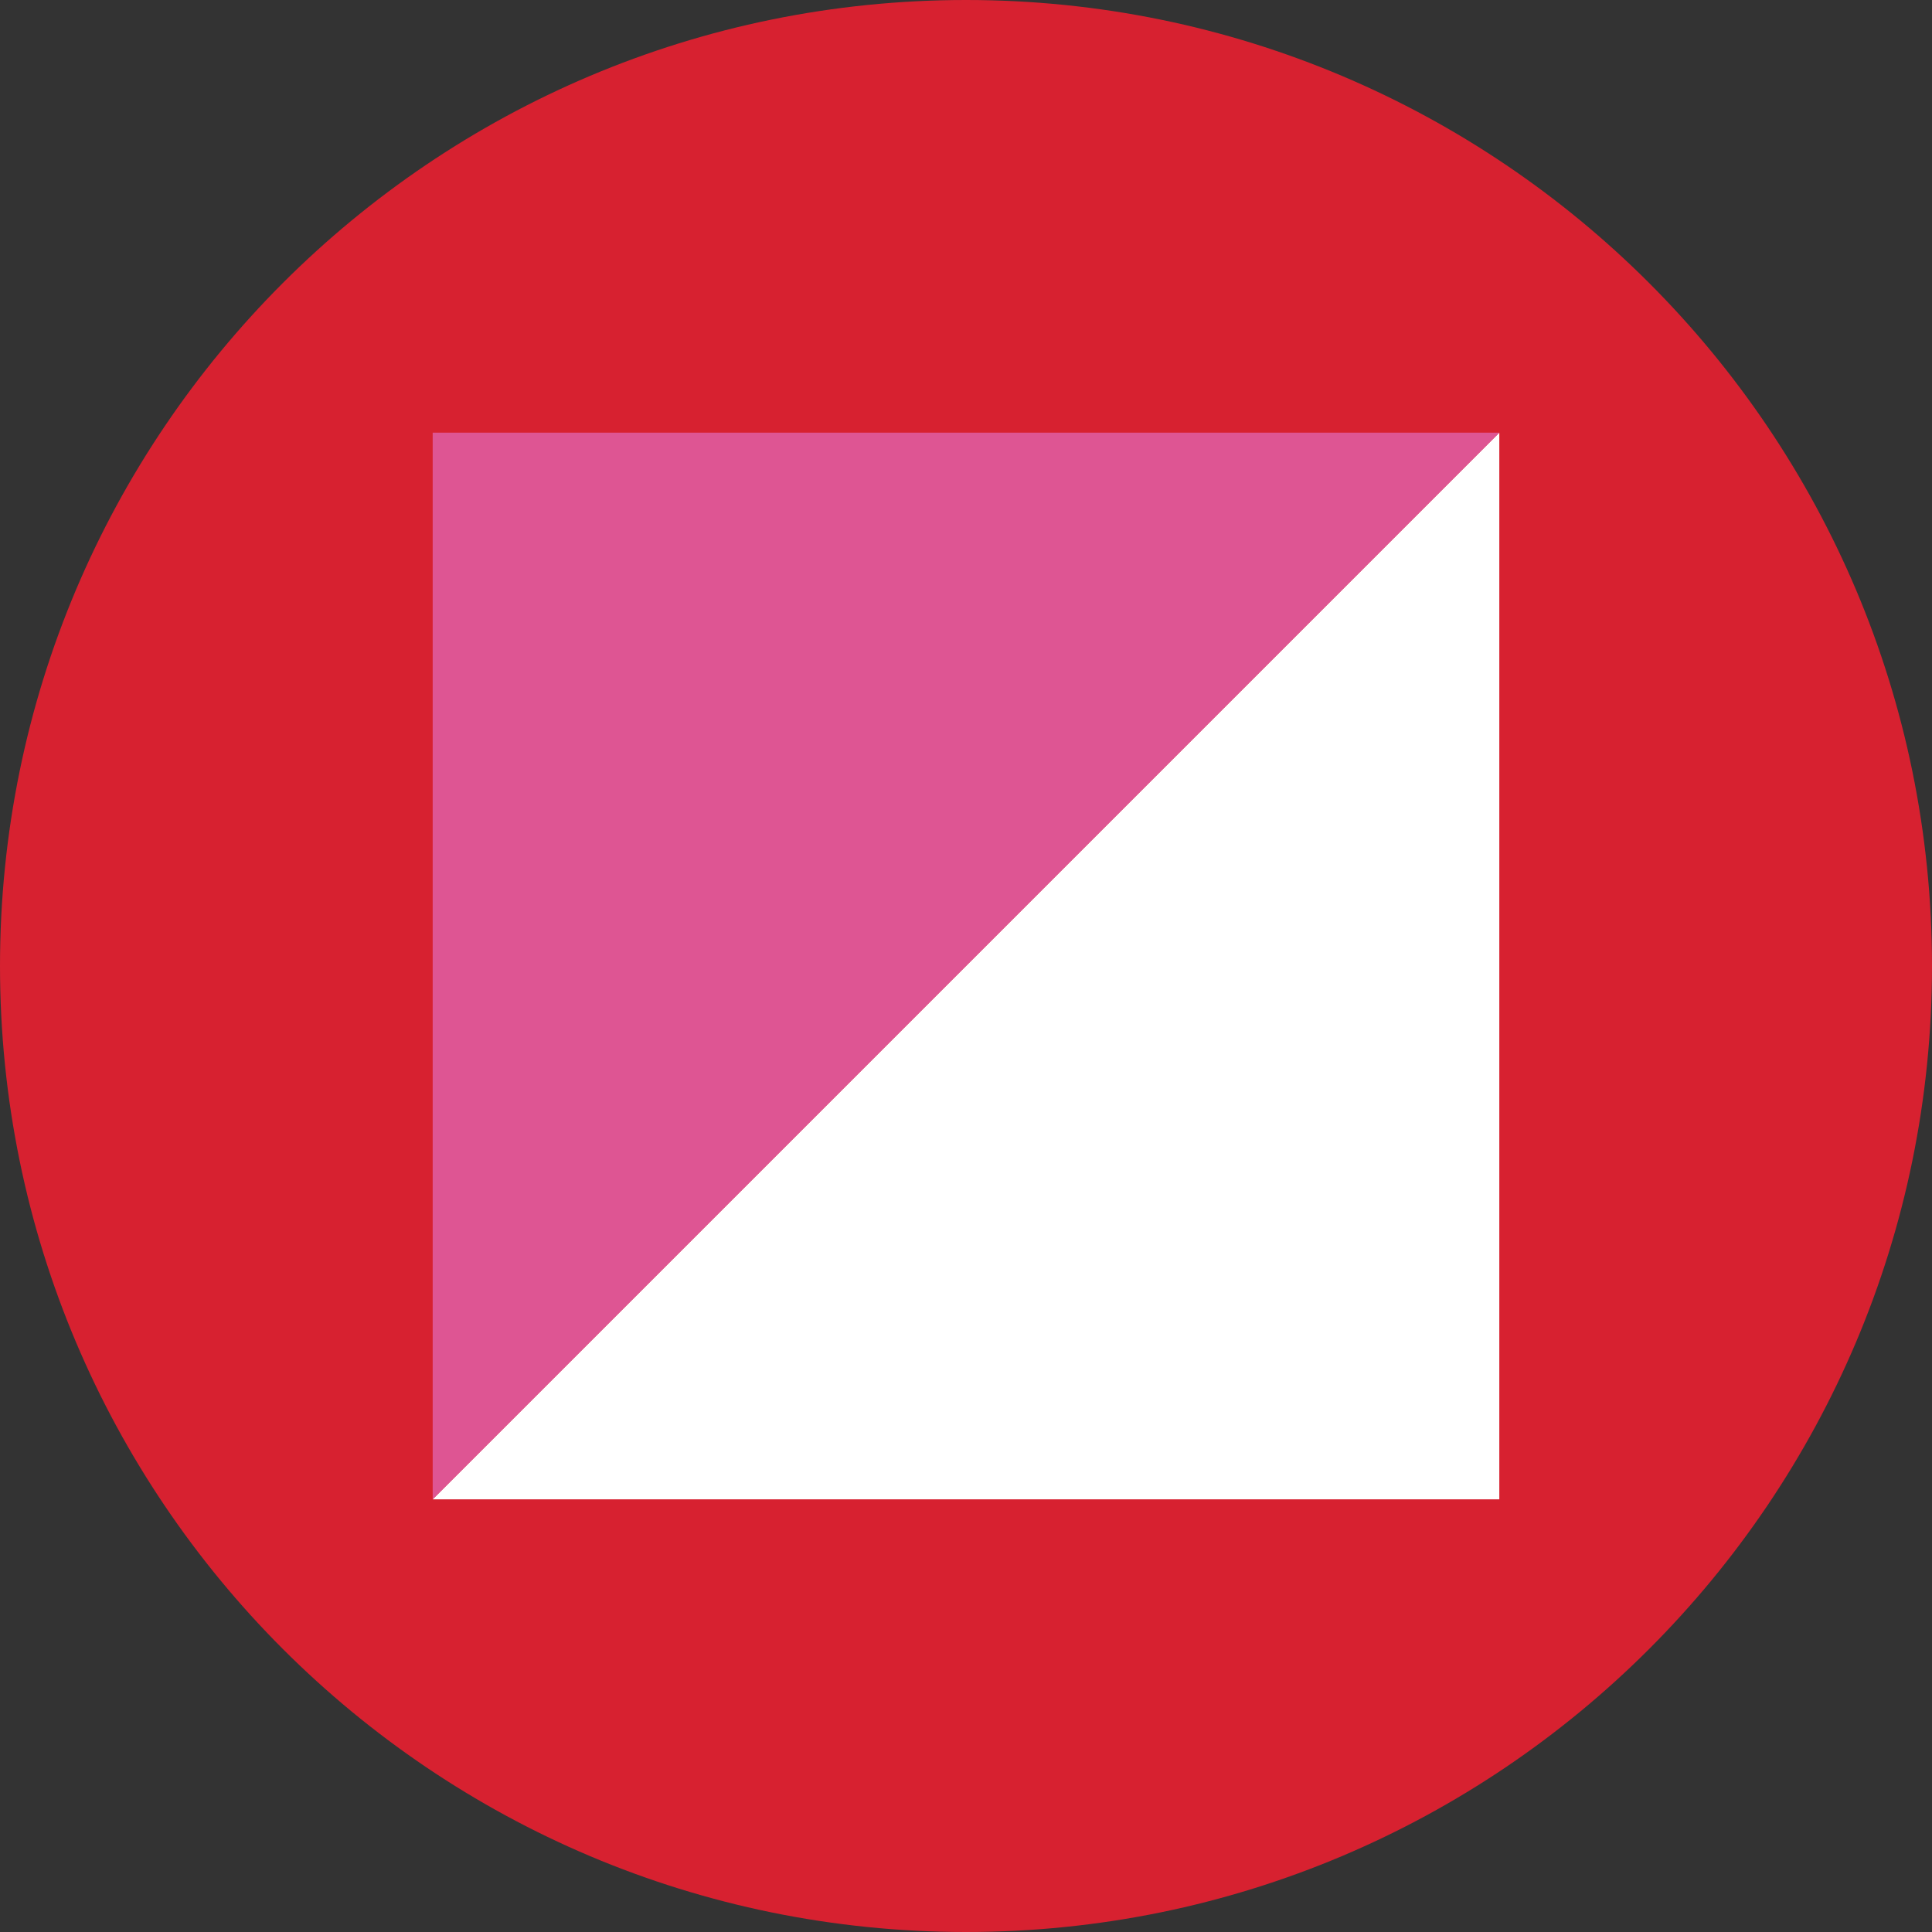
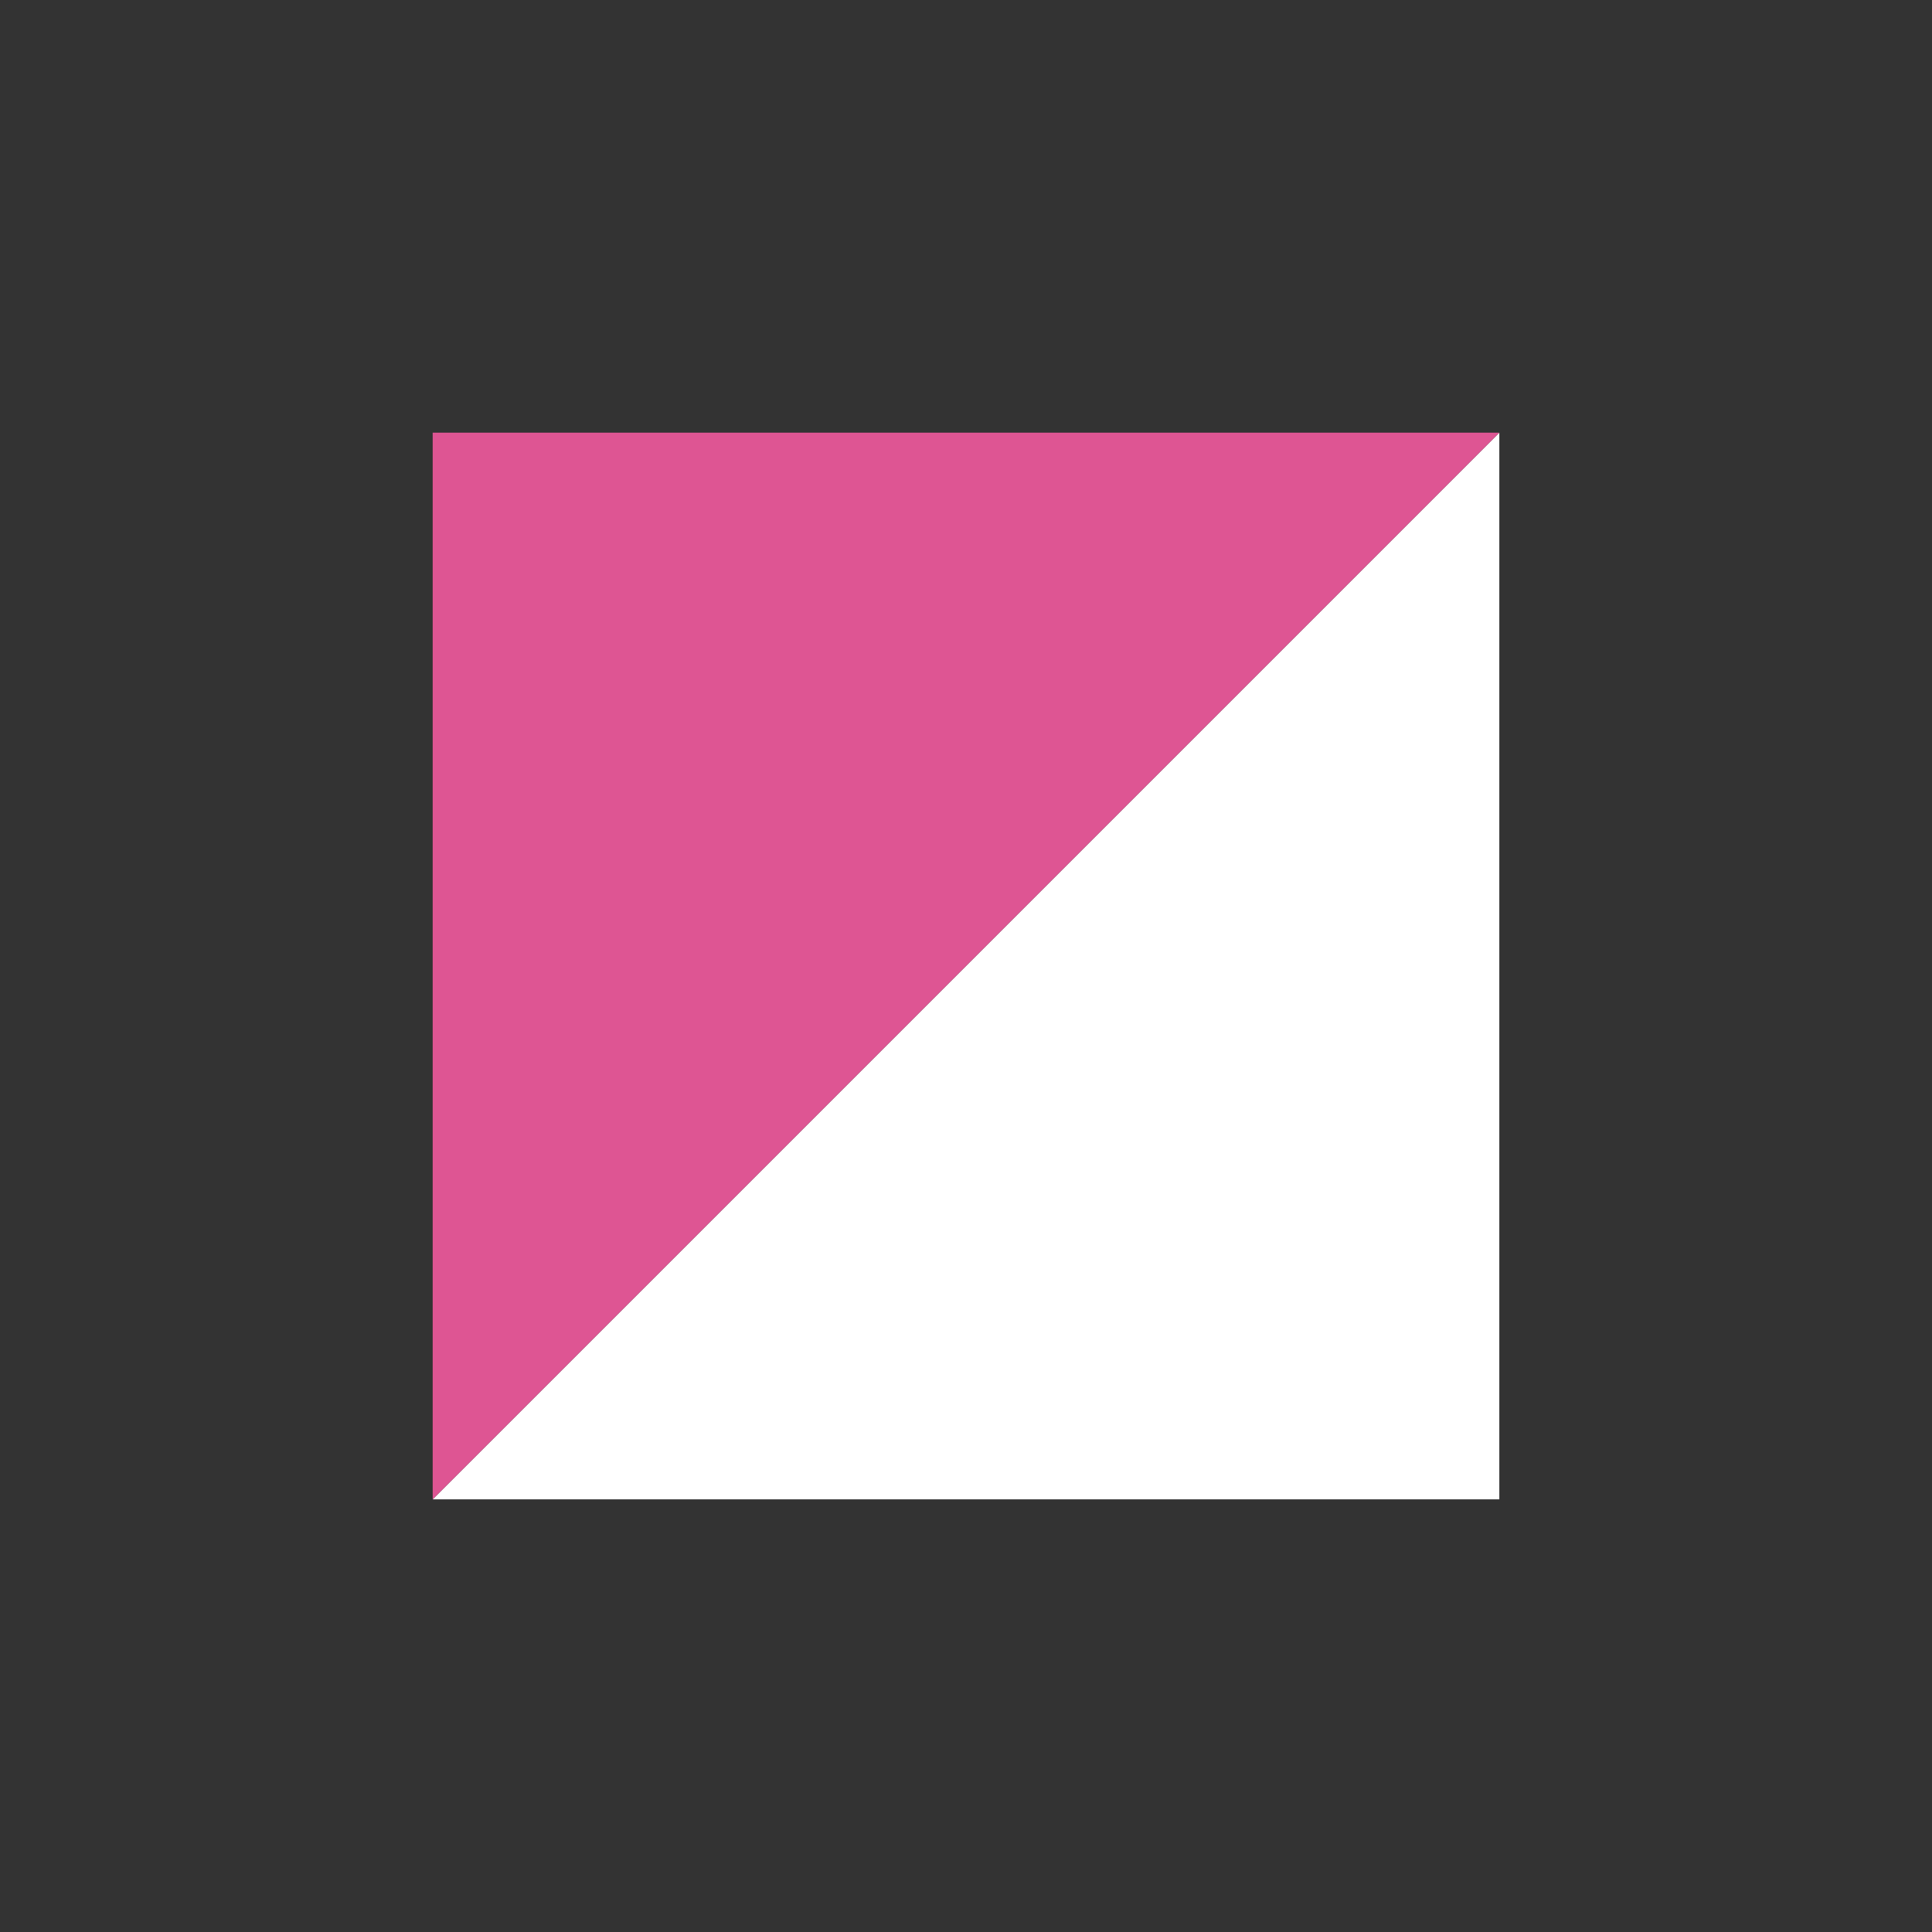
<svg xmlns="http://www.w3.org/2000/svg" data-bbox="0 0 96 96" viewBox="0 0 96 96" fill-rule="evenodd" clip-rule="evenodd" stroke-linejoin="round" stroke-miterlimit="2" data-type="ugc">
  <rect x="0" y="0" width="96" height="96" fill="#333333" stroke="none" />
  <g>
-     <path fill="#d72130" d="M96 48c0 26.51-21.49 48-48 48S0 74.51 0 48 21.49 0 48 0s48 21.49 48 48z" />
-     <path d="m21.5 74.5 53-53v53h-53Z" fill="#ffffff" />
+     <path d="m21.5 74.5 53-53v53h-53" fill="#ffffff" />
    <path d="m74.5 21.5-53 53v-53h53Z" fill="#de5593" />
  </g>
</svg>